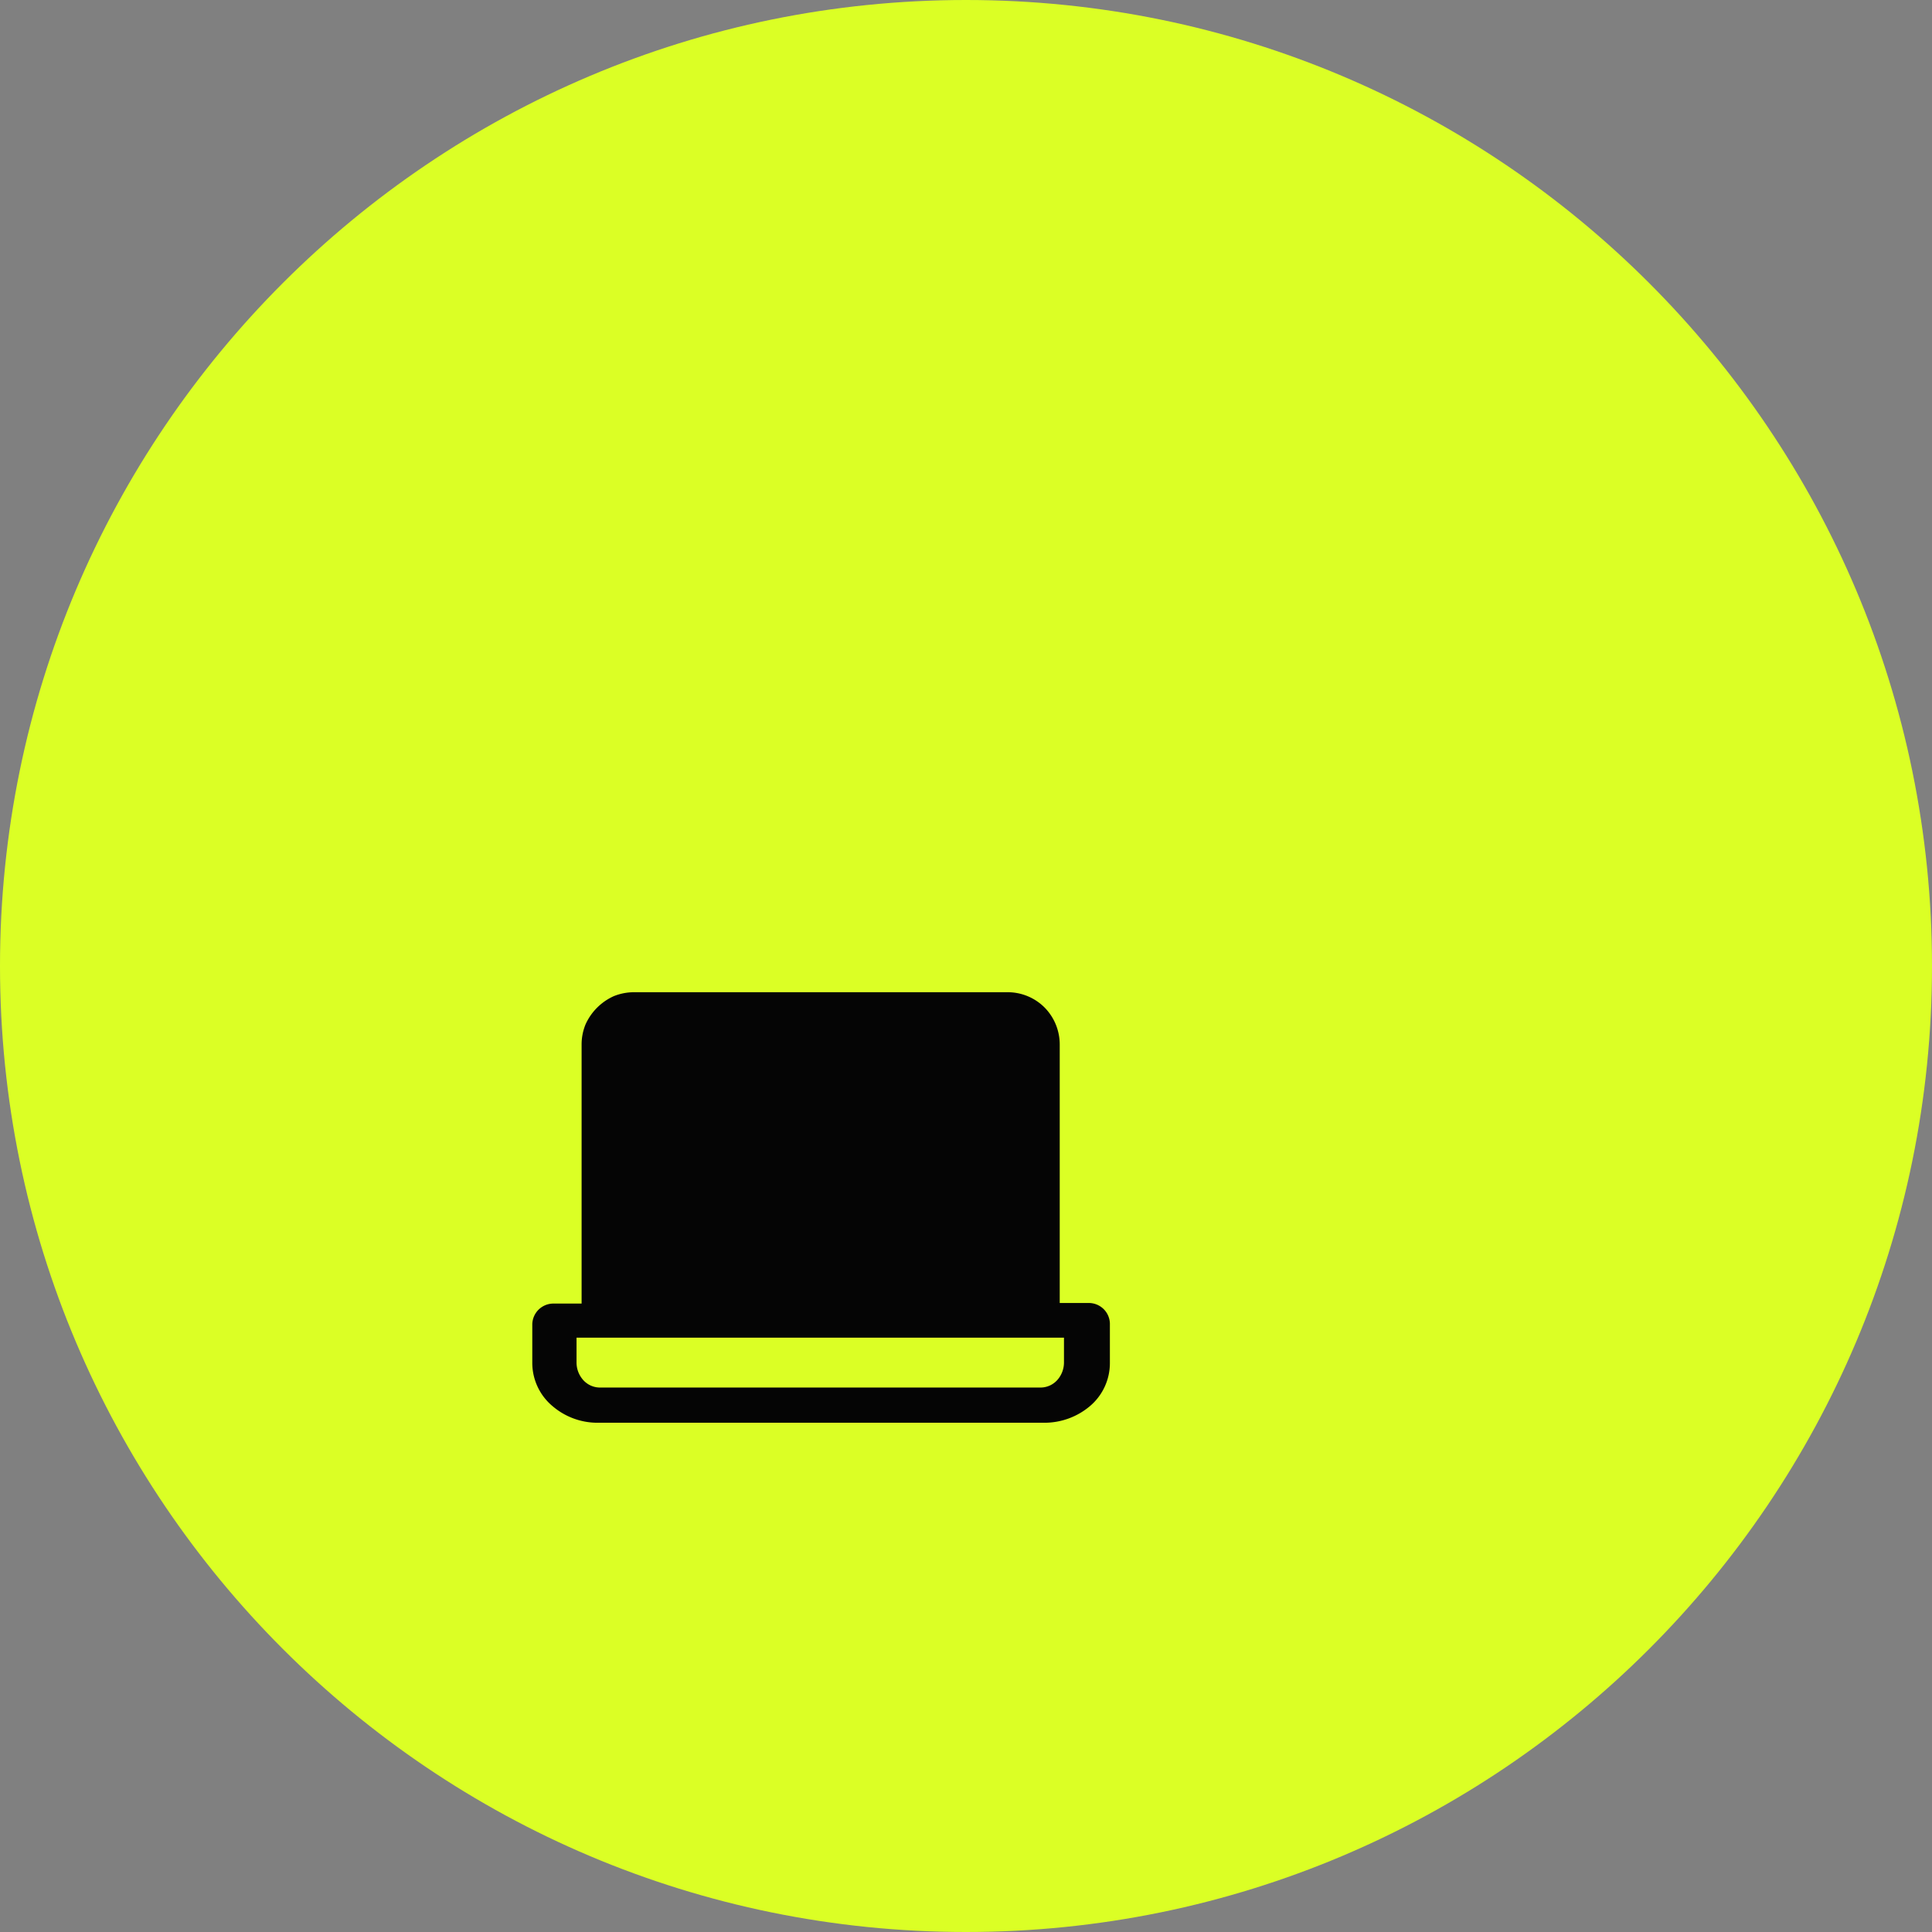
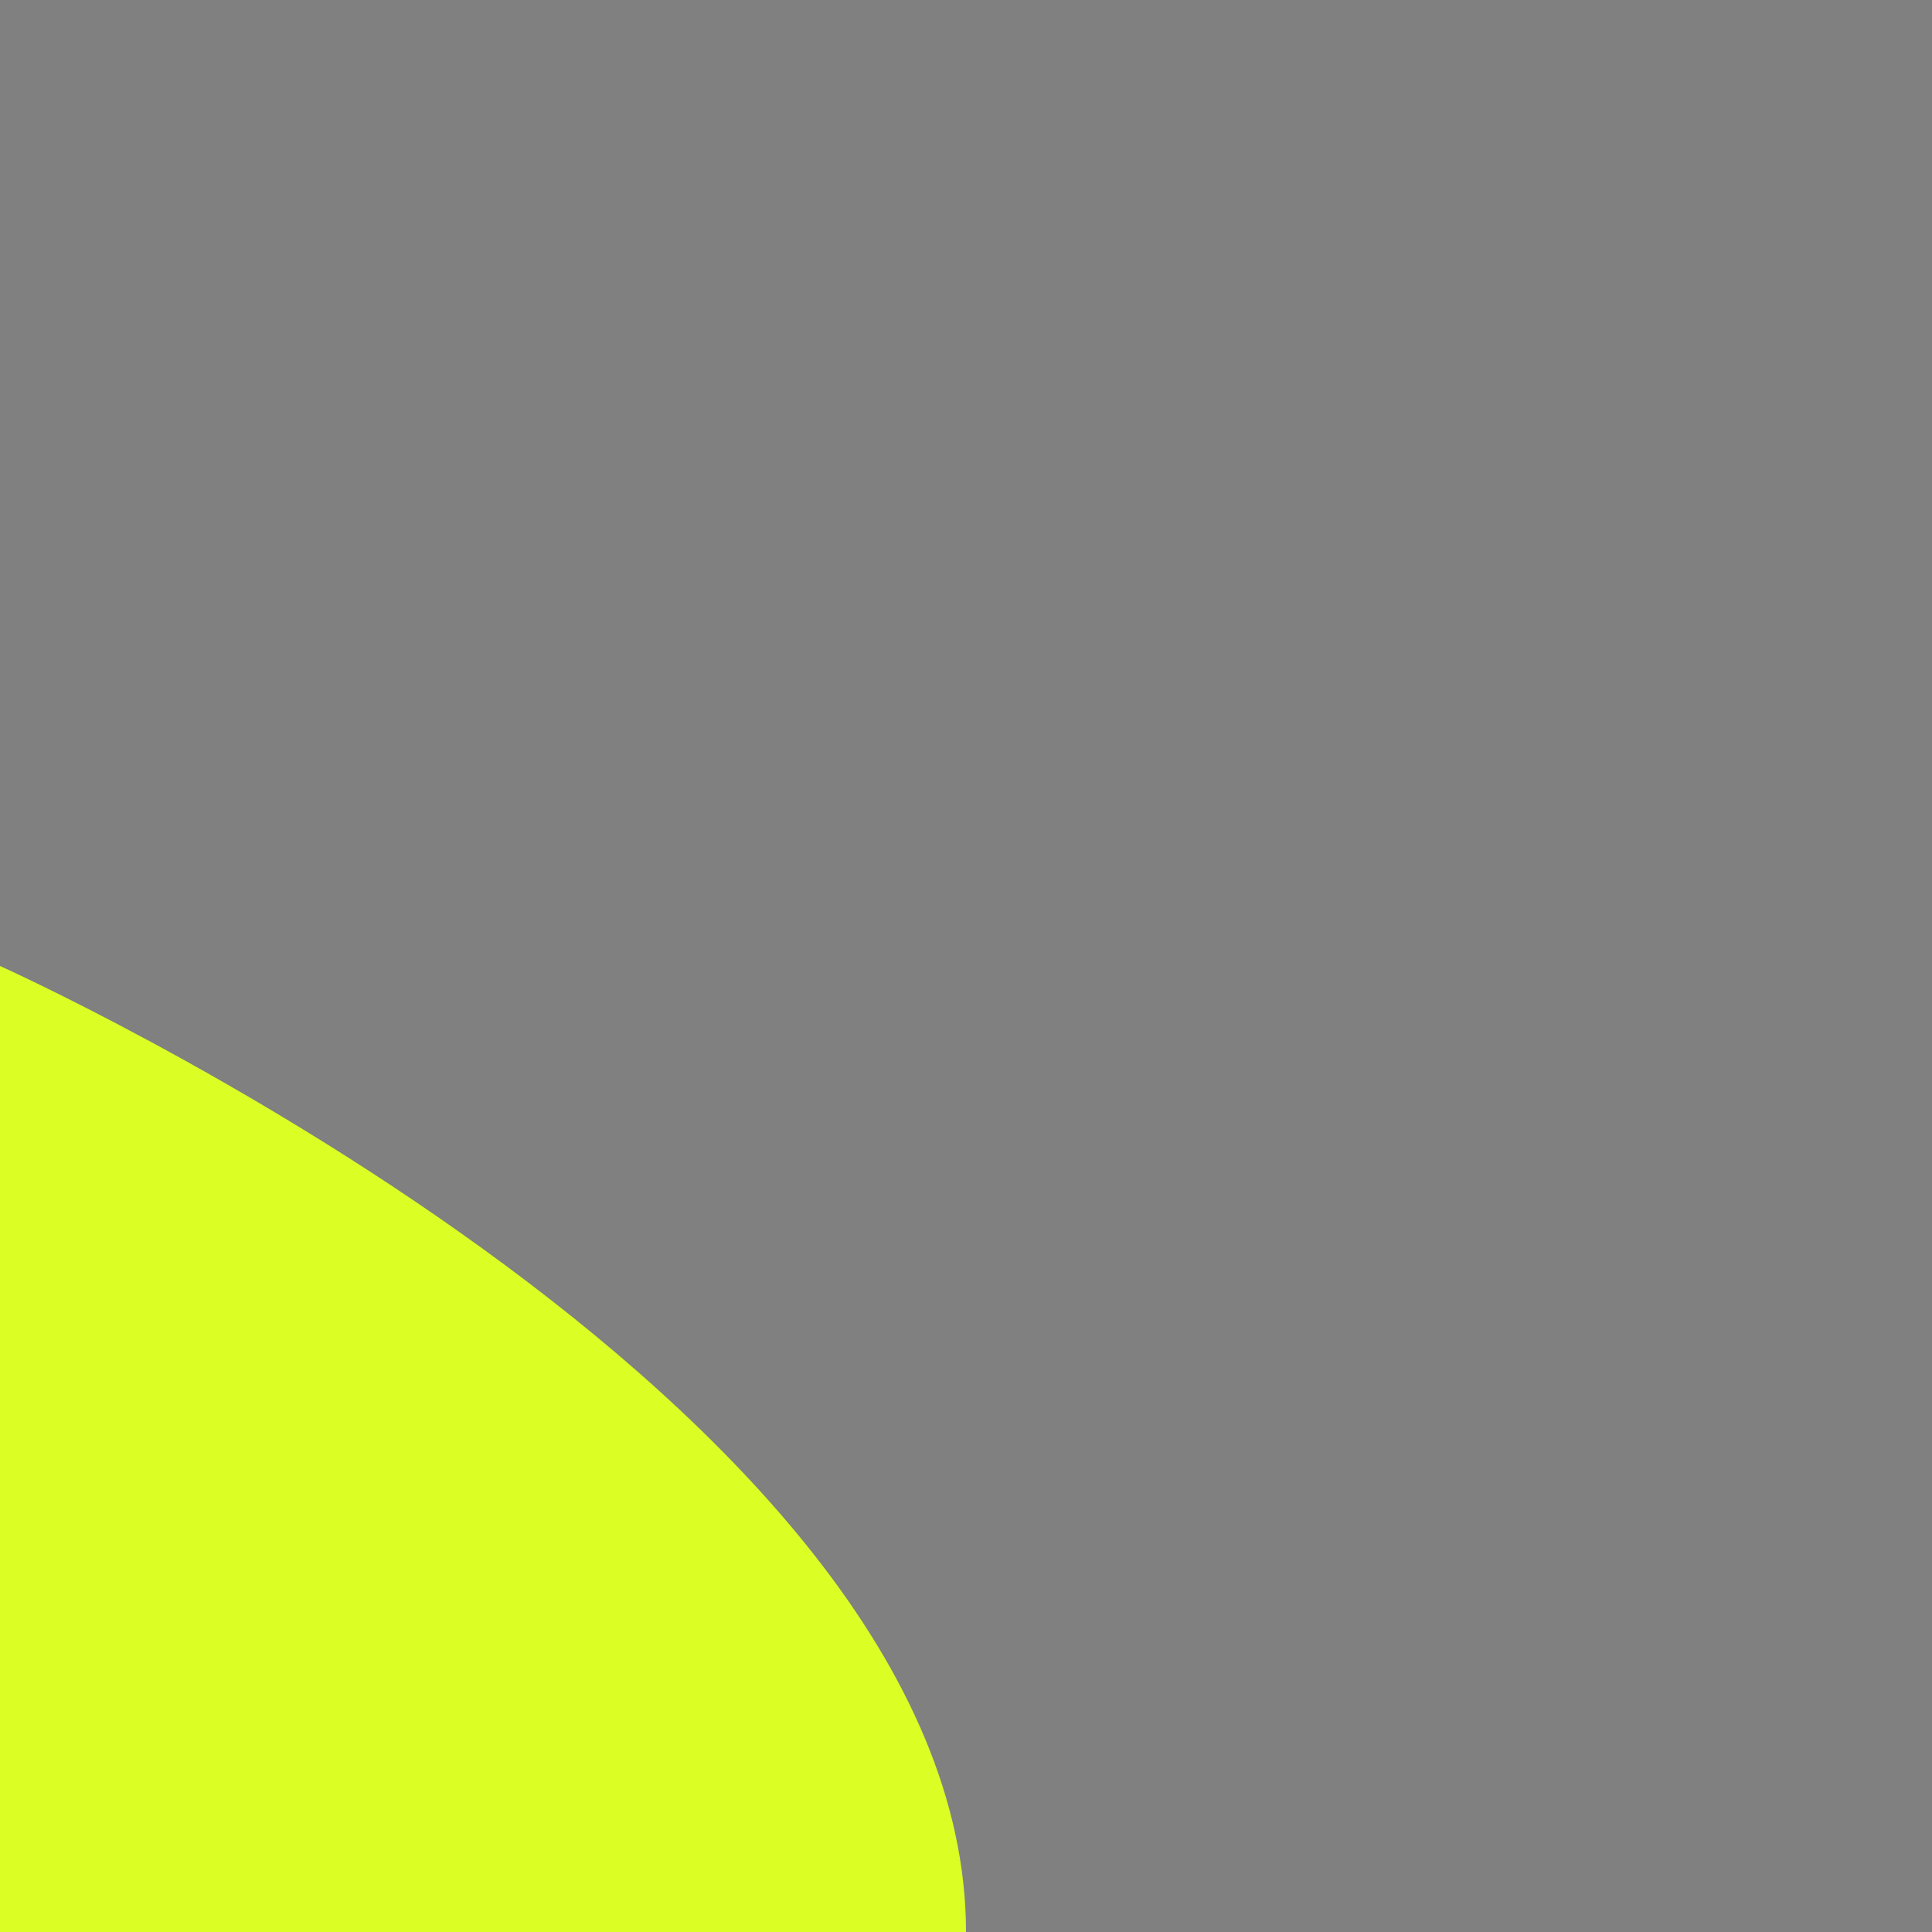
<svg xmlns="http://www.w3.org/2000/svg" width="80" height="80" fill="none">
  <rect width="100%" height="100%" fill="#808080" stroke="none" />
-   <path fill="#DBFF25" d="M0 40C0 17.909 17.909 0 40 0s40 17.909 40 40-17.909 40-40 40S0 62.091 0 40Z" />
-   <path fill="#050505" d="M45.048 53.955h-1.167V43.256a2.181 2.181 0 0 0-.63-1.54 2.157 2.157 0 0 0-1.528-.63H26.241a2.23 2.23 0 0 0-.828.164 2.334 2.334 0 0 0-1.166 1.166 2.183 2.183 0 0 0-.164.829v10.733h-1.166a.875.875 0 0 0-.876.875v1.587a2.334 2.334 0 0 0 .852 1.796 2.858 2.858 0 0 0 1.867.677h18.48a2.916 2.916 0 0 0 1.878-.677 2.332 2.332 0 0 0 .84-1.796v-1.587a.873.873 0 0 0-.91-.898Zm-.991 2.461c0 .246-.082.484-.234.677a.934.934 0 0 1-.723.362H24.83a.932.932 0 0 1-.723-.362 1.086 1.086 0 0 1-.234-.677V55.39h20.184v1.026Z" />
+   <path fill="#DBFF25" d="M0 40s40 17.909 40 40-17.909 40-40 40S0 62.091 0 40Z" />
</svg>